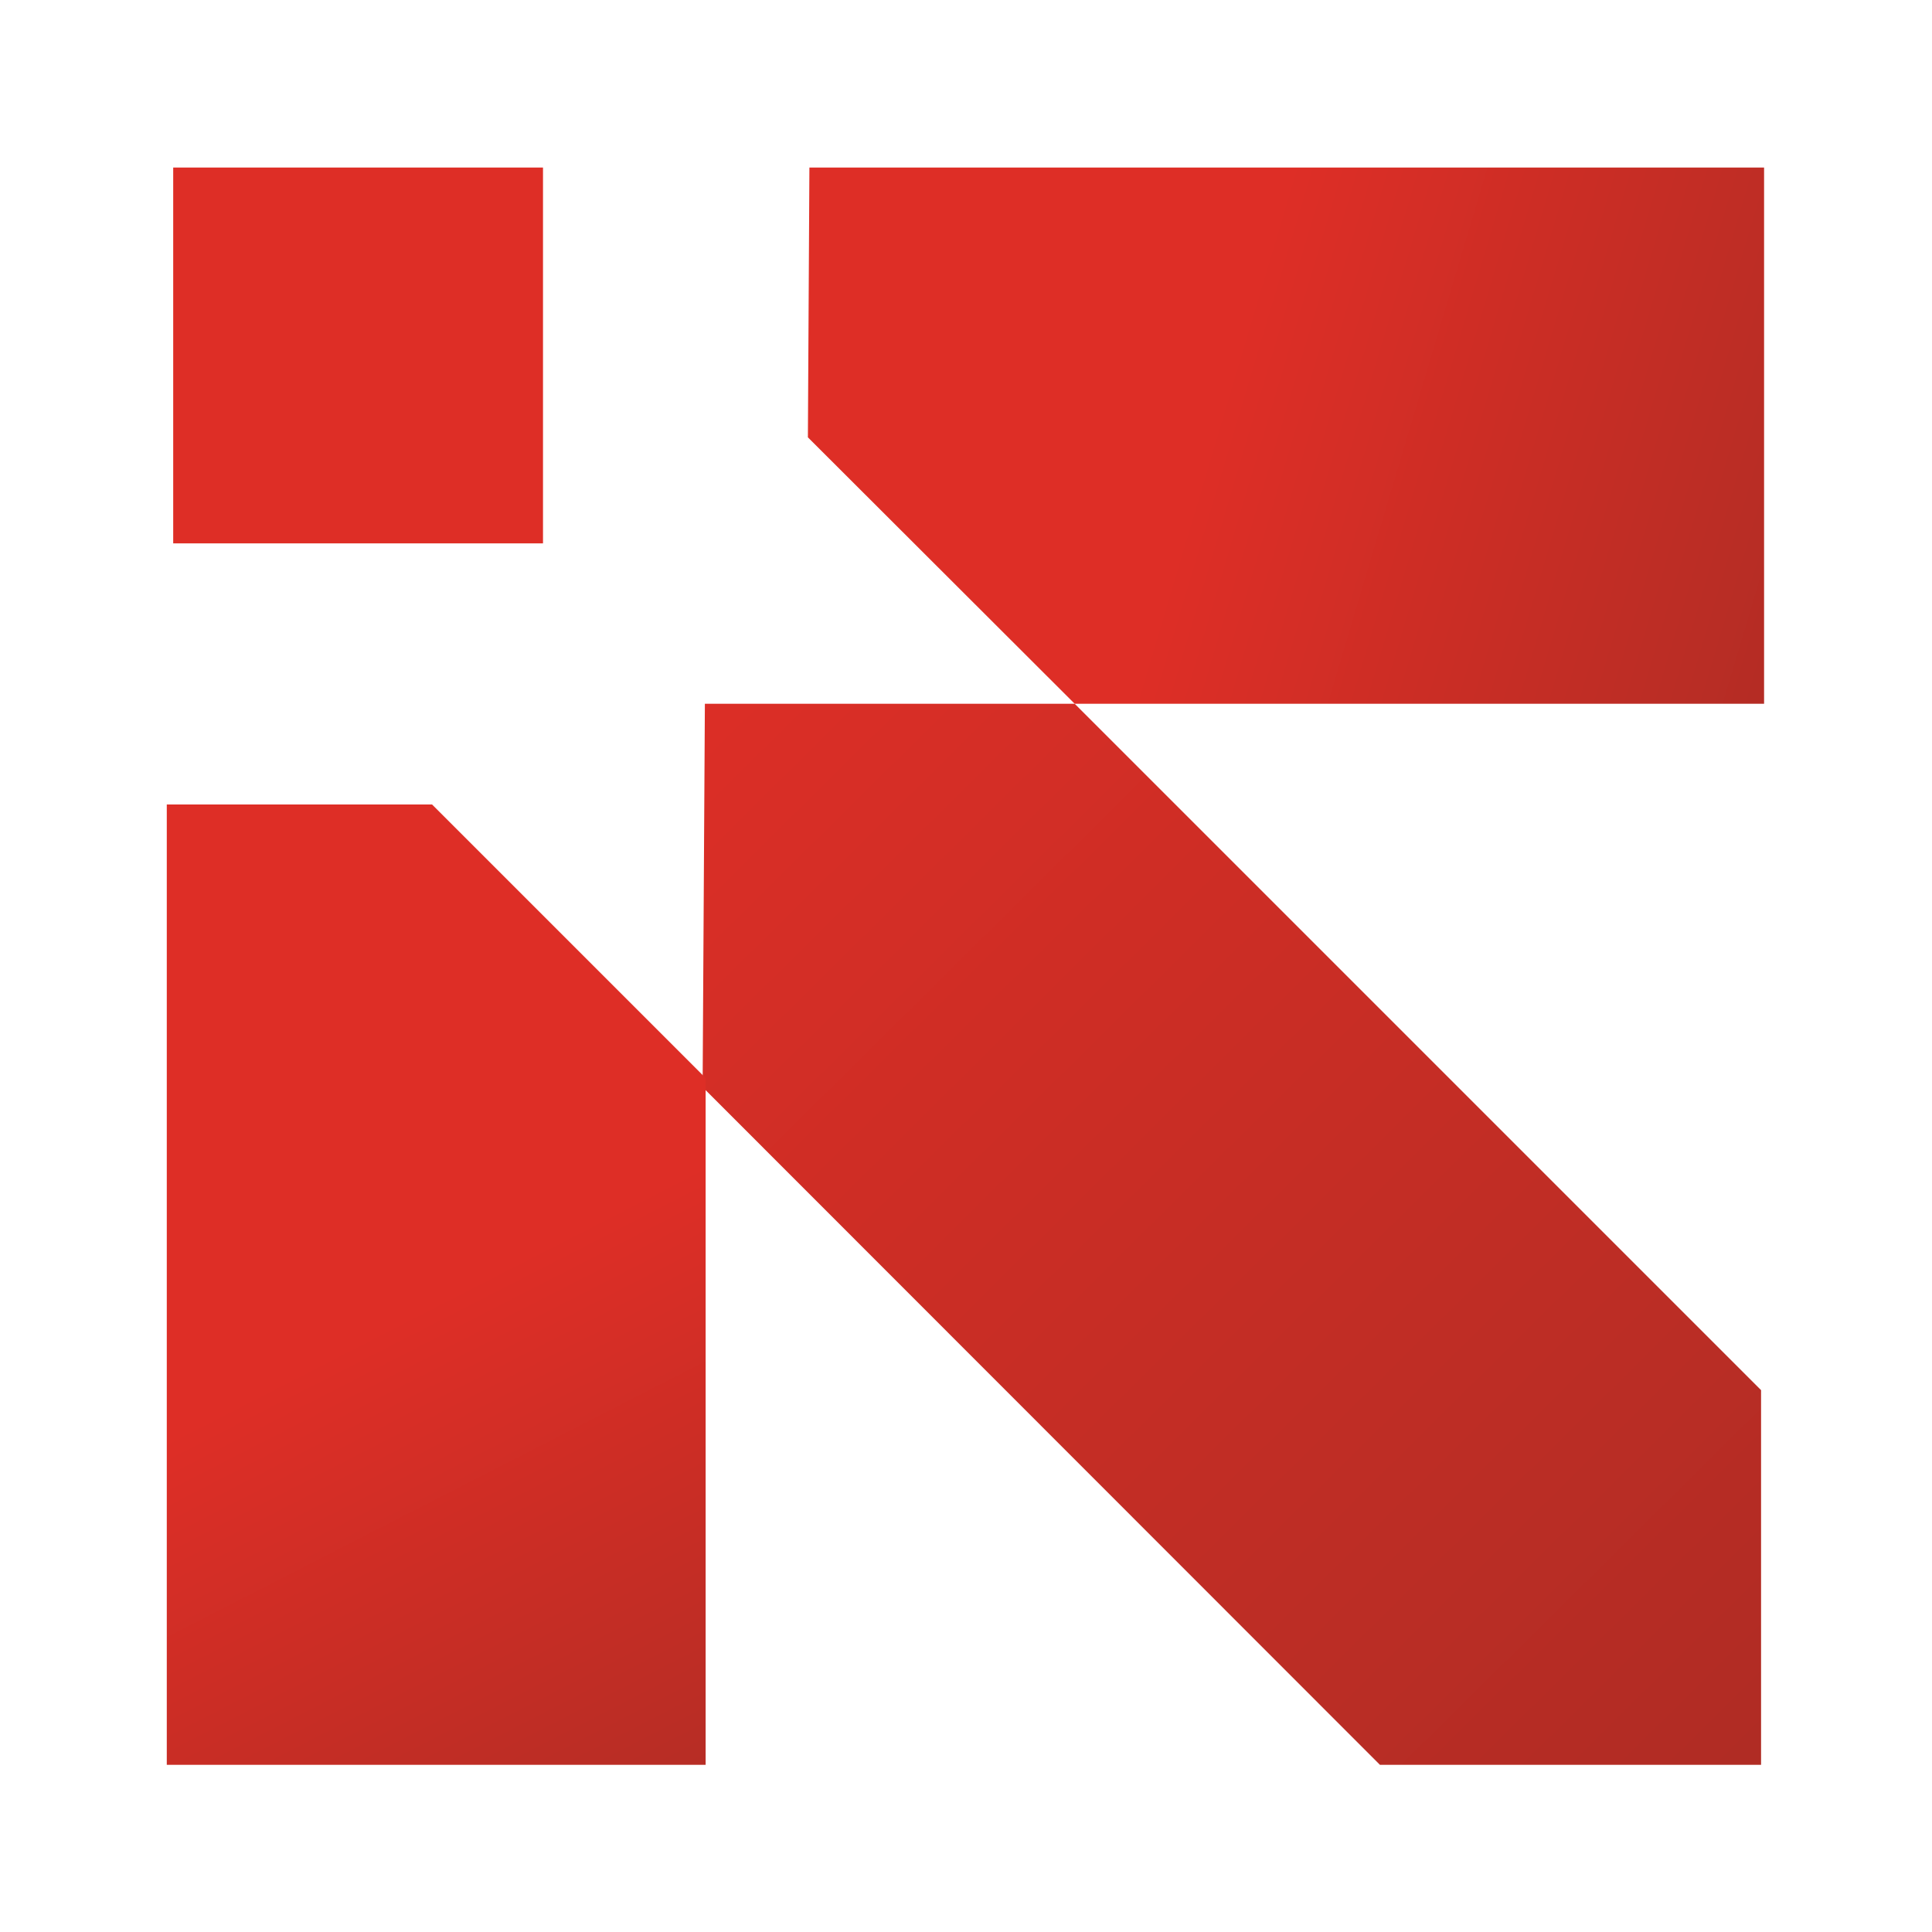
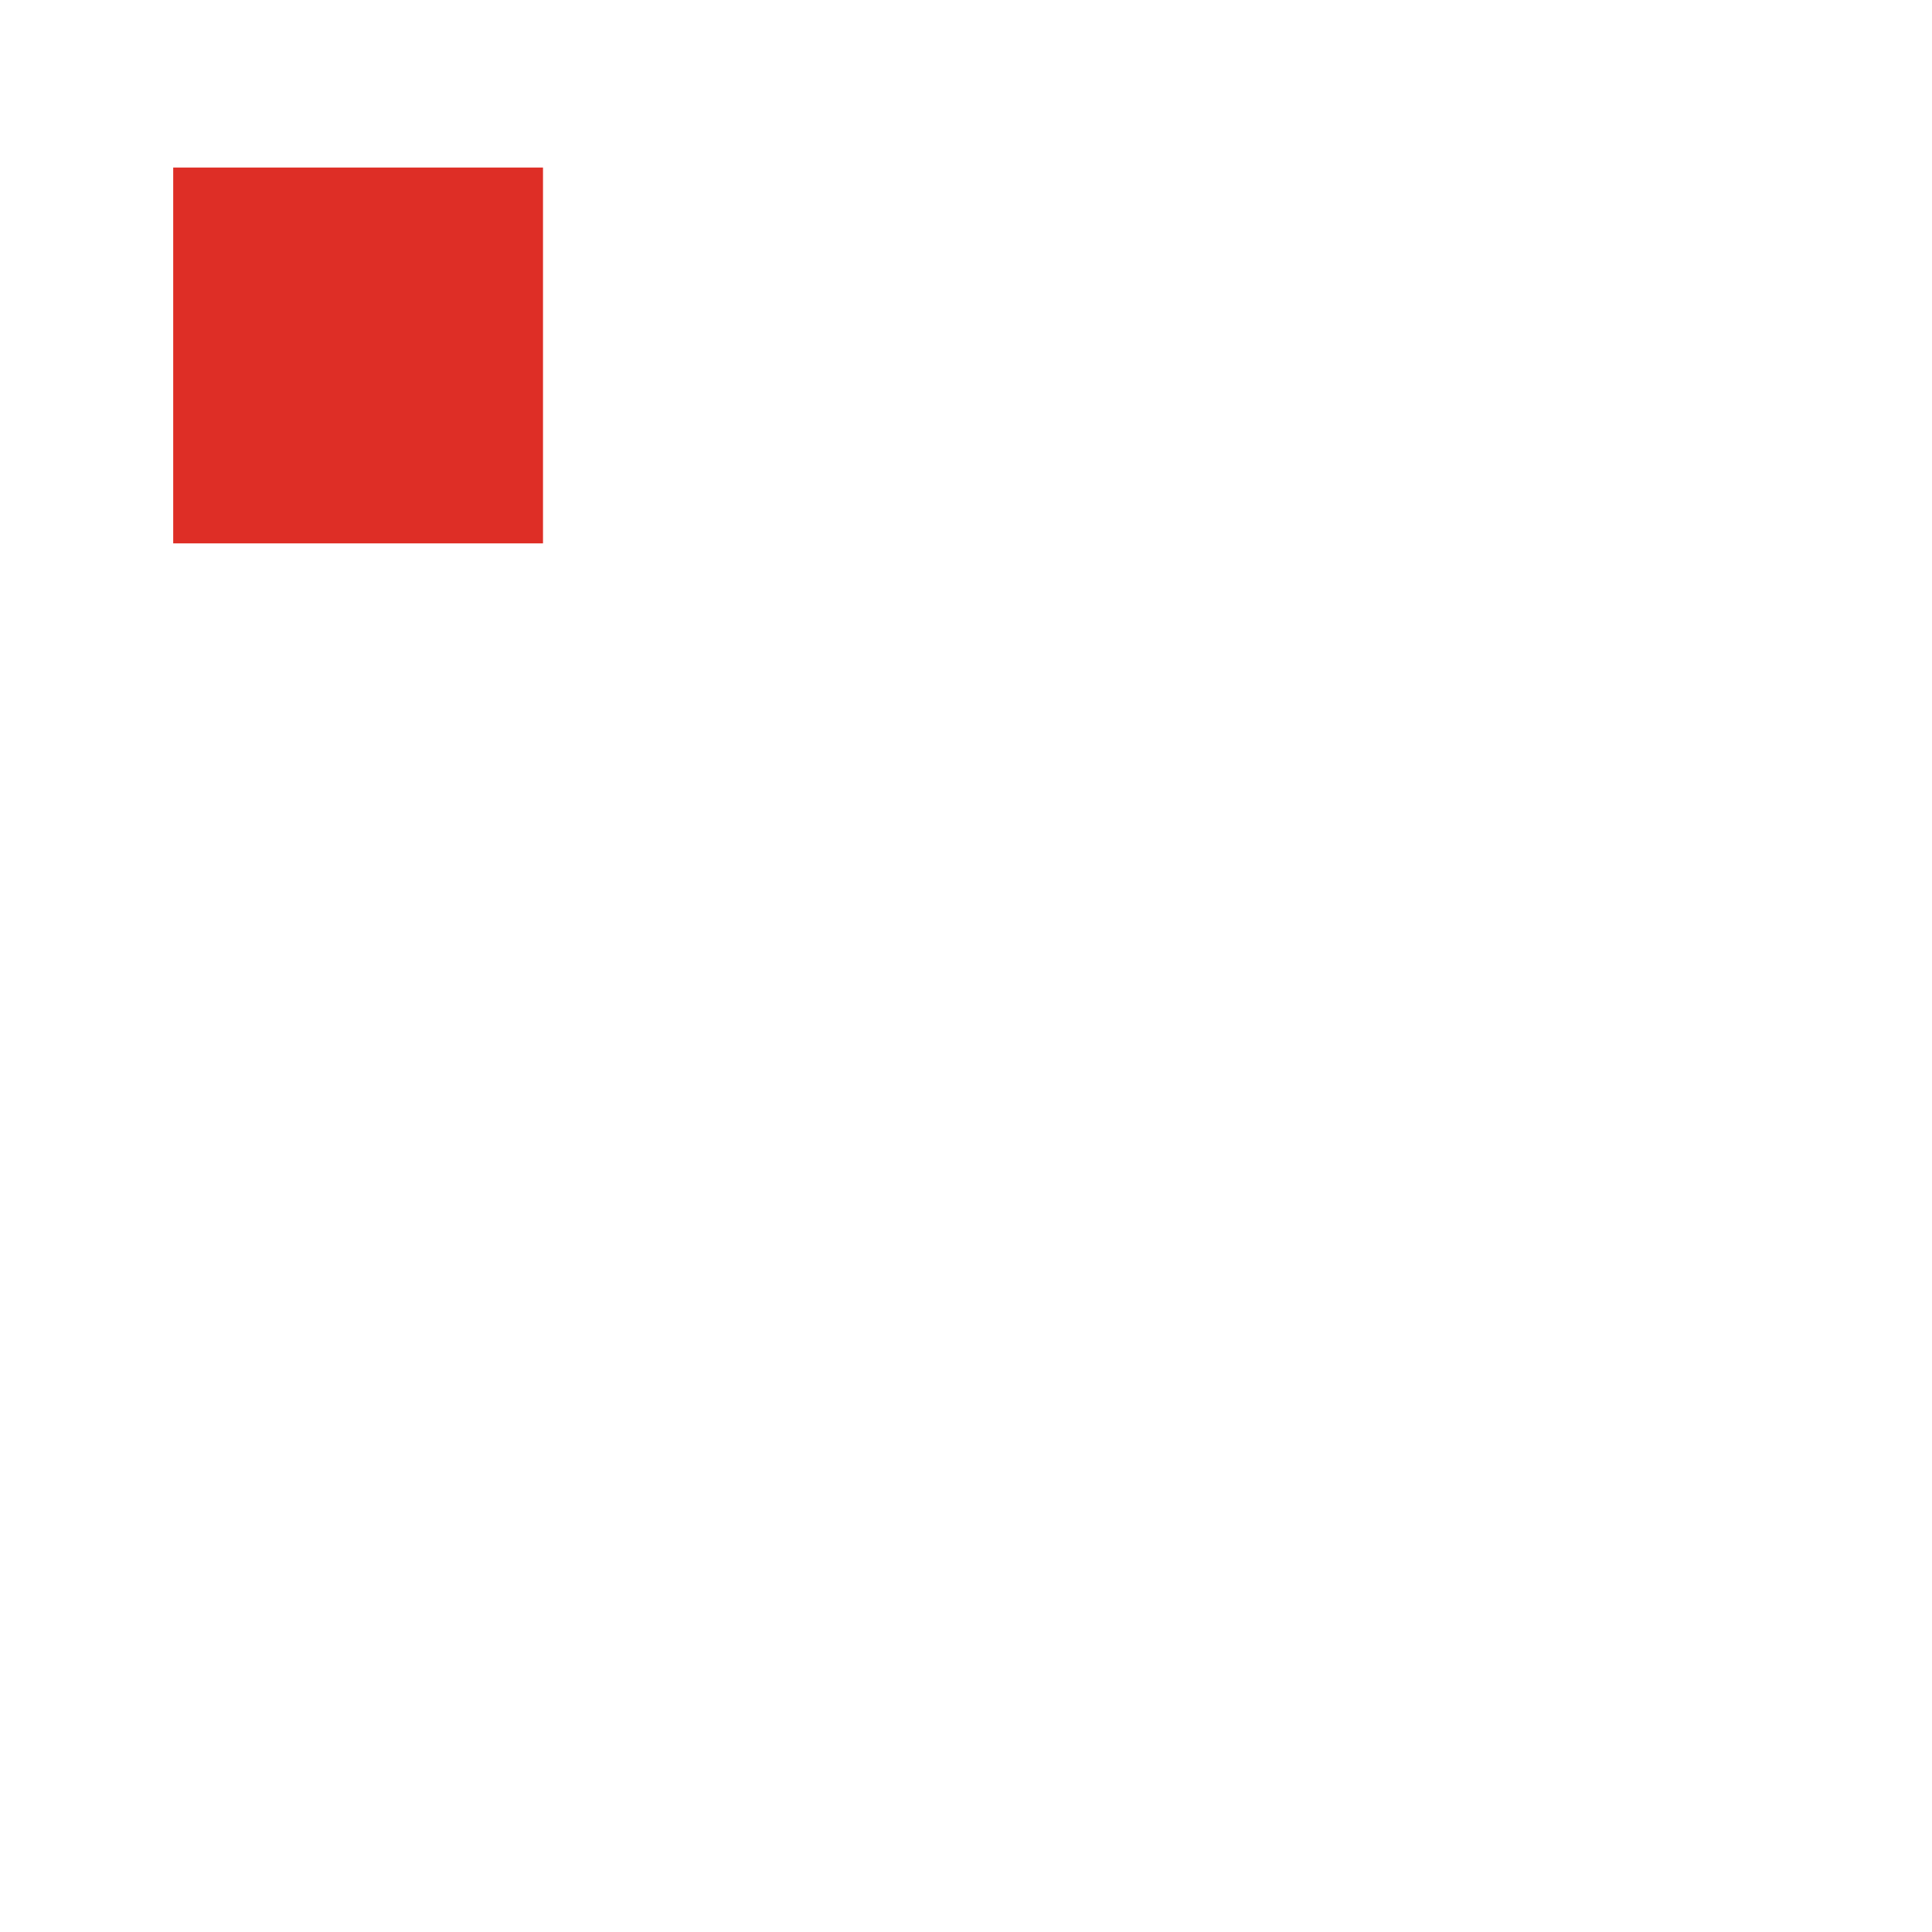
<svg xmlns="http://www.w3.org/2000/svg" id="Layer_1" x="0px" y="0px" viewBox="0 0 512 512" style="enable-background:new 0 0 512 512;" xml:space="preserve">
  <style type="text/css">	.st0{fill:#DE2E26;}	.st1{fill:url(#SVGID_1_);}	.st2{fill:url(#SVGID_00000089572799285125224590000005679972964560496527_);}	.st3{fill:url(#SVGID_00000127013775693950027510000017091690470078147512_);}</style>
  <g>
    <rect x="45.9" y="44.4" class="st0" width="98" height="99.6" />
    <linearGradient id="SVGID_1_" gradientUnits="userSpaceOnUse" x1="517.44" y1="354.444" x2="325.222" y2="411.7" gradientTransform="matrix(1 0 0 -1 0 512)">
      <stop offset="0" style="stop-color:#AA2C24" />
      <stop offset="1" style="stop-color:#DE2E26" />
    </linearGradient>
-     <polygon class="st1" points="214.5,44.4 467.5,44.4 467.5,186.5 284.8,186.5 214.1,115.9  " />
    <linearGradient id="SVGID_00000101097758691621626100000012083107986309204651_" gradientUnits="userSpaceOnUse" x1="500.604" y1="7.845" x2="171.594" y2="340.049" gradientTransform="matrix(1 0 0 -1 0 512)">
      <stop offset="0" style="stop-color:#AA2C24" />
      <stop offset="1" style="stop-color:#DE2E26" />
    </linearGradient>
-     <polygon style="fill:url(#SVGID_00000101097758691621626100000012083107986309204651_);" points="186.8,186.5 284.8,186.5    466.7,368.4 466.7,467.7 365.7,467.7 186.2,288.1  " />
    <linearGradient id="SVGID_00000125601249055925748370000005652194571999824573_" gradientUnits="userSpaceOnUse" x1="188.396" y1="-6.761" x2="102.511" y2="160.918" gradientTransform="matrix(1 0 0 -1 0 512)">
      <stop offset="0" style="stop-color:#AA2C24" />
      <stop offset="1" style="stop-color:#DE2E26" />
    </linearGradient>
-     <polygon style="fill:url(#SVGID_00000125601249055925748370000005652194571999824573_);" points="44.2,213.2 114.5,213.2    187,285.7 187,467.7 44.2,467.7  " />
  </g>
</svg>